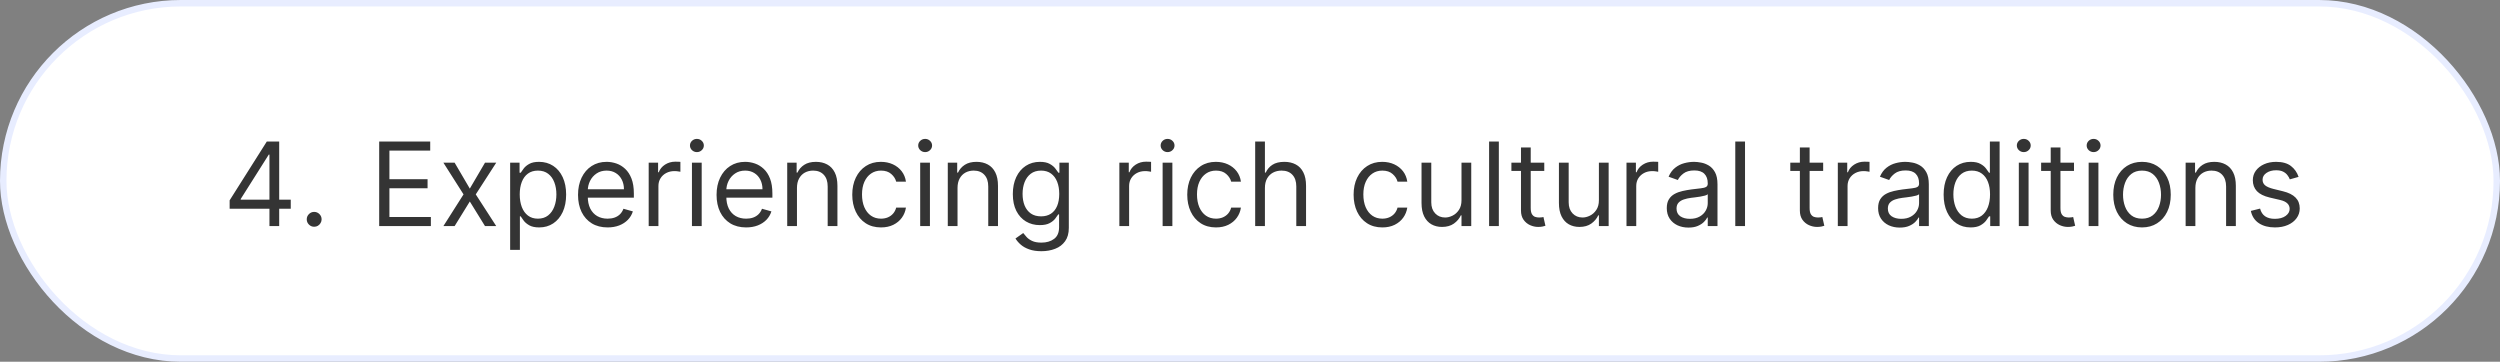
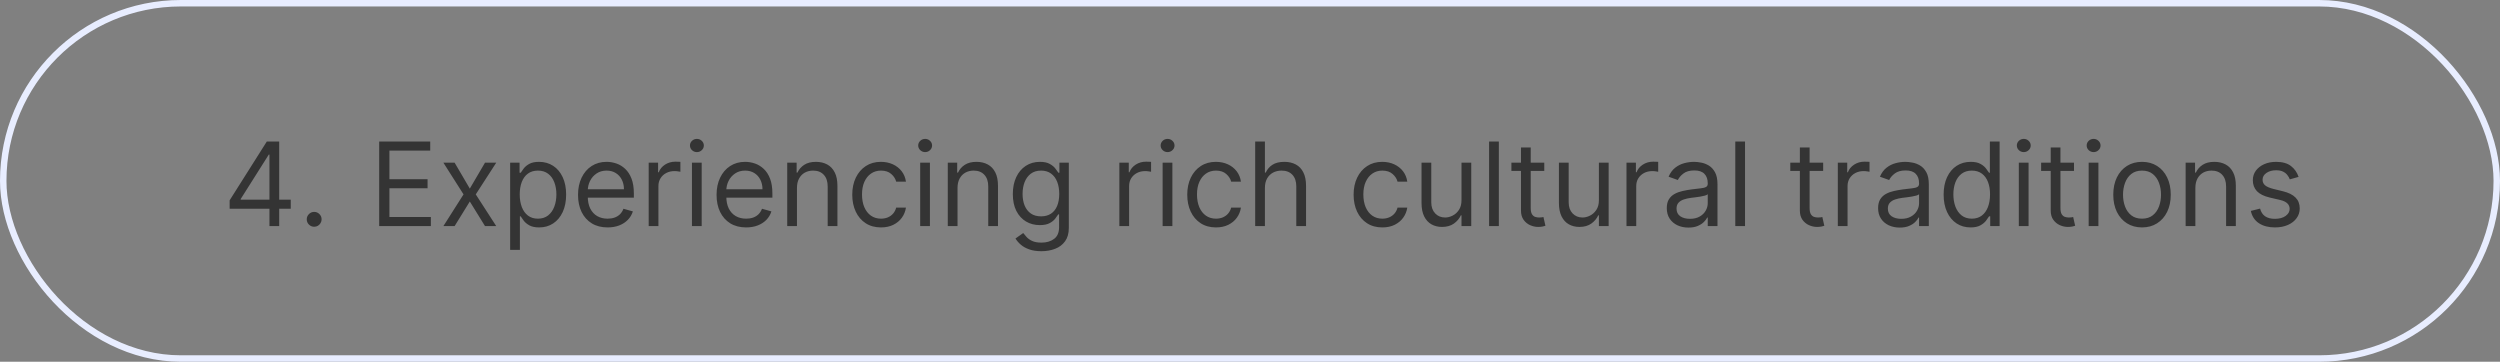
<svg xmlns="http://www.w3.org/2000/svg" width="387" height="56" viewBox="0 0 387 56" fill="none">
  <rect x="0" y="0" width="387" height="56" fill="#808080" stroke="none" />
-   <rect x="0.5" y="0.5" width="386" height="55" rx="27.5" fill="white" />
  <rect x="0.5" y="0.5" width="386" height="55" rx="27.5" stroke="#E8EDFF" />
  <path d="M35.548 32.315V31.011L41.301 21.909H42.247V23.929H41.608L37.261 30.807V30.909H45.009V32.315H35.548ZM41.71 35V31.919V31.312V21.909H43.219V35H41.71ZM48.635 35.102C48.319 35.102 48.048 34.989 47.823 34.764C47.597 34.538 47.484 34.267 47.484 33.952C47.484 33.636 47.597 33.366 47.823 33.14C48.048 32.914 48.319 32.801 48.635 32.801C48.95 32.801 49.22 32.914 49.446 33.14C49.672 33.366 49.785 33.636 49.785 33.952C49.785 34.16 49.732 34.352 49.625 34.527C49.523 34.702 49.385 34.842 49.21 34.949C49.039 35.051 48.847 35.102 48.635 35.102ZM58.697 35V21.909H66.597V23.315H60.282V27.739H66.188V29.145H60.282V33.594H66.699V35H58.697ZM70.375 25.182L72.727 29.196L75.079 25.182H76.818L73.648 30.091L76.818 35H75.079L72.727 31.19L70.375 35H68.636L71.755 30.091L68.636 25.182H70.375ZM78.971 38.682V25.182H80.428V26.741H80.607C80.718 26.571 80.871 26.354 81.067 26.09C81.267 25.821 81.553 25.582 81.924 25.374C82.299 25.16 82.806 25.054 83.445 25.054C84.272 25.054 85 25.261 85.631 25.674C86.262 26.087 86.754 26.673 87.108 27.432C87.461 28.19 87.638 29.085 87.638 30.116C87.638 31.156 87.461 32.057 87.108 32.82C86.754 33.579 86.264 34.167 85.637 34.584C85.011 34.998 84.289 35.205 83.471 35.205C82.84 35.205 82.335 35.1 81.956 34.891C81.576 34.678 81.284 34.438 81.08 34.169C80.875 33.896 80.718 33.67 80.607 33.492H80.479V38.682H78.971ZM80.454 30.091C80.454 30.832 80.562 31.486 80.779 32.053C80.997 32.616 81.314 33.057 81.732 33.376C82.15 33.692 82.661 33.849 83.266 33.849C83.897 33.849 84.423 33.683 84.845 33.351C85.271 33.014 85.591 32.562 85.804 31.996C86.021 31.425 86.13 30.79 86.13 30.091C86.13 29.401 86.023 28.778 85.81 28.224C85.601 27.666 85.284 27.225 84.858 26.901C84.436 26.573 83.905 26.409 83.266 26.409C82.652 26.409 82.137 26.565 81.719 26.876C81.302 27.183 80.986 27.613 80.773 28.167C80.56 28.717 80.454 29.358 80.454 30.091ZM94.056 35.205C93.11 35.205 92.294 34.996 91.608 34.578C90.926 34.156 90.4 33.568 90.029 32.814C89.662 32.055 89.479 31.173 89.479 30.168C89.479 29.162 89.662 28.276 90.029 27.509C90.4 26.737 90.915 26.136 91.576 25.706C92.24 25.271 93.016 25.054 93.902 25.054C94.414 25.054 94.919 25.139 95.417 25.31C95.916 25.48 96.37 25.757 96.779 26.141C97.188 26.52 97.514 27.023 97.757 27.649C98 28.276 98.121 29.047 98.121 29.963V30.602H90.553V29.298H96.587C96.587 28.744 96.476 28.25 96.255 27.815C96.037 27.381 95.726 27.038 95.321 26.786C94.921 26.535 94.448 26.409 93.902 26.409C93.302 26.409 92.782 26.558 92.343 26.857C91.908 27.151 91.573 27.534 91.339 28.007C91.105 28.48 90.988 28.987 90.988 29.528V30.398C90.988 31.139 91.115 31.768 91.371 32.283C91.631 32.795 91.991 33.185 92.451 33.453C92.912 33.717 93.446 33.849 94.056 33.849C94.452 33.849 94.81 33.794 95.13 33.683C95.454 33.568 95.733 33.398 95.967 33.172C96.201 32.942 96.382 32.656 96.51 32.315L97.968 32.724C97.814 33.219 97.556 33.653 97.194 34.028C96.832 34.399 96.385 34.689 95.852 34.898C95.319 35.102 94.721 35.205 94.056 35.205ZM100.416 35V25.182H101.873V26.665H101.975C102.154 26.179 102.478 25.785 102.947 25.482C103.416 25.18 103.944 25.028 104.532 25.028C104.643 25.028 104.782 25.03 104.948 25.035C105.114 25.039 105.24 25.046 105.325 25.054V26.588C105.274 26.575 105.157 26.556 104.973 26.53C104.794 26.501 104.605 26.486 104.404 26.486C103.927 26.486 103.501 26.586 103.126 26.786C102.755 26.982 102.461 27.255 102.244 27.604C102.031 27.95 101.924 28.344 101.924 28.787V35H100.416ZM107.113 35V25.182H108.622V35H107.113ZM107.88 23.546C107.586 23.546 107.333 23.445 107.119 23.245C106.911 23.045 106.806 22.804 106.806 22.523C106.806 22.241 106.911 22.001 107.119 21.8C107.333 21.6 107.586 21.5 107.88 21.5C108.174 21.5 108.426 21.6 108.634 21.8C108.847 22.001 108.954 22.241 108.954 22.523C108.954 22.804 108.847 23.045 108.634 23.245C108.426 23.445 108.174 23.546 107.88 23.546ZM115.501 35.205C114.555 35.205 113.739 34.996 113.053 34.578C112.371 34.156 111.845 33.568 111.474 32.814C111.108 32.055 110.924 31.173 110.924 30.168C110.924 29.162 111.108 28.276 111.474 27.509C111.845 26.737 112.36 26.136 113.021 25.706C113.686 25.271 114.461 25.054 115.348 25.054C115.859 25.054 116.364 25.139 116.863 25.31C117.361 25.48 117.815 25.757 118.224 26.141C118.633 26.52 118.959 27.023 119.202 27.649C119.445 28.276 119.566 29.047 119.566 29.963V30.602H111.998V29.298H118.032C118.032 28.744 117.922 28.25 117.7 27.815C117.483 27.381 117.172 27.038 116.767 26.786C116.366 26.535 115.893 26.409 115.348 26.409C114.747 26.409 114.227 26.558 113.788 26.857C113.353 27.151 113.019 27.534 112.784 28.007C112.55 28.48 112.433 28.987 112.433 29.528V30.398C112.433 31.139 112.561 31.768 112.816 32.283C113.076 32.795 113.436 33.185 113.897 33.453C114.357 33.717 114.892 33.849 115.501 33.849C115.897 33.849 116.255 33.794 116.575 33.683C116.899 33.568 117.178 33.398 117.412 33.172C117.647 32.942 117.828 32.656 117.956 32.315L119.413 32.724C119.26 33.219 119.002 33.653 118.64 34.028C118.277 34.399 117.83 34.689 117.297 34.898C116.765 35.102 116.166 35.205 115.501 35.205ZM123.37 29.094V35H121.861V25.182H123.319V26.716H123.446C123.676 26.217 124.026 25.817 124.495 25.514C124.963 25.207 125.569 25.054 126.31 25.054C126.975 25.054 127.556 25.19 128.055 25.463C128.554 25.732 128.941 26.141 129.218 26.69C129.495 27.236 129.634 27.926 129.634 28.761V35H128.125V28.864C128.125 28.092 127.925 27.491 127.525 27.061C127.124 26.626 126.574 26.409 125.875 26.409C125.394 26.409 124.963 26.514 124.584 26.722C124.209 26.931 123.913 27.236 123.696 27.636C123.478 28.037 123.37 28.523 123.37 29.094ZM136.379 35.205C135.459 35.205 134.666 34.987 134.001 34.553C133.336 34.118 132.825 33.519 132.467 32.756C132.109 31.994 131.93 31.122 131.93 30.142C131.93 29.145 132.113 28.265 132.48 27.502C132.851 26.735 133.366 26.136 134.027 25.706C134.692 25.271 135.467 25.054 136.354 25.054C137.044 25.054 137.666 25.182 138.22 25.438C138.774 25.693 139.228 26.051 139.581 26.511C139.935 26.972 140.155 27.509 140.24 28.122H138.731C138.616 27.675 138.361 27.278 137.964 26.933C137.572 26.584 137.044 26.409 136.379 26.409C135.791 26.409 135.275 26.562 134.832 26.869C134.393 27.172 134.05 27.6 133.803 28.154C133.56 28.704 133.439 29.349 133.439 30.091C133.439 30.849 133.558 31.51 133.797 32.072C134.04 32.635 134.381 33.072 134.819 33.383C135.263 33.694 135.782 33.849 136.379 33.849C136.771 33.849 137.127 33.781 137.447 33.645C137.766 33.508 138.037 33.312 138.258 33.057C138.48 32.801 138.638 32.494 138.731 32.136H140.24C140.155 32.716 139.944 33.238 139.607 33.702C139.275 34.163 138.834 34.529 138.284 34.802C137.738 35.07 137.104 35.205 136.379 35.205ZM142.445 35V25.182H143.954V35H142.445ZM143.212 23.546C142.918 23.546 142.665 23.445 142.452 23.245C142.243 23.045 142.138 22.804 142.138 22.523C142.138 22.241 142.243 22.001 142.452 21.8C142.665 21.6 142.918 21.5 143.212 21.5C143.506 21.5 143.758 21.6 143.966 21.8C144.18 22.001 144.286 22.241 144.286 22.523C144.286 22.804 144.18 23.045 143.966 23.245C143.758 23.445 143.506 23.546 143.212 23.546ZM148.225 29.094V35H146.717V25.182H148.174V26.716H148.302C148.532 26.217 148.881 25.817 149.35 25.514C149.819 25.207 150.424 25.054 151.165 25.054C151.83 25.054 152.412 25.19 152.911 25.463C153.409 25.732 153.797 26.141 154.074 26.69C154.351 27.236 154.489 27.926 154.489 28.761V35H152.981V28.864C152.981 28.092 152.781 27.491 152.38 27.061C151.979 26.626 151.43 26.409 150.731 26.409C150.249 26.409 149.819 26.514 149.44 26.722C149.065 26.931 148.768 27.236 148.551 27.636C148.334 28.037 148.225 28.523 148.225 29.094ZM161.209 38.886C160.48 38.886 159.854 38.793 159.33 38.605C158.806 38.422 158.369 38.179 158.019 37.876C157.674 37.578 157.399 37.258 157.195 36.918L158.396 36.074C158.533 36.253 158.705 36.457 158.914 36.688C159.123 36.922 159.409 37.124 159.771 37.295C160.137 37.469 160.617 37.557 161.209 37.557C162.002 37.557 162.656 37.365 163.171 36.981C163.687 36.598 163.945 35.997 163.945 35.179V33.185H163.817C163.706 33.364 163.548 33.585 163.344 33.849C163.144 34.109 162.854 34.342 162.475 34.546C162.1 34.746 161.593 34.847 160.953 34.847C160.161 34.847 159.449 34.659 158.818 34.284C158.192 33.909 157.695 33.364 157.329 32.648C156.967 31.932 156.786 31.062 156.786 30.04C156.786 29.034 156.963 28.158 157.316 27.413C157.67 26.663 158.162 26.083 158.793 25.674C159.423 25.261 160.152 25.054 160.979 25.054C161.618 25.054 162.125 25.16 162.5 25.374C162.879 25.582 163.169 25.821 163.369 26.09C163.574 26.354 163.732 26.571 163.843 26.741H163.996V25.182H165.453V35.281C165.453 36.125 165.262 36.811 164.878 37.34C164.499 37.872 163.987 38.262 163.344 38.509C162.705 38.761 161.993 38.886 161.209 38.886ZM161.158 33.492C161.763 33.492 162.274 33.353 162.692 33.076C163.11 32.799 163.427 32.401 163.644 31.881C163.862 31.361 163.97 30.739 163.97 30.014C163.97 29.307 163.864 28.683 163.651 28.141C163.438 27.6 163.122 27.176 162.705 26.869C162.287 26.562 161.771 26.409 161.158 26.409C160.519 26.409 159.986 26.571 159.56 26.895C159.138 27.219 158.82 27.653 158.607 28.199C158.399 28.744 158.294 29.349 158.294 30.014C158.294 30.696 158.401 31.299 158.614 31.823C158.831 32.343 159.151 32.752 159.573 33.05C159.999 33.344 160.527 33.492 161.158 33.492ZM173.277 35V25.182H174.735V26.665H174.837C175.016 26.179 175.34 25.785 175.808 25.482C176.277 25.18 176.806 25.028 177.394 25.028C177.504 25.028 177.643 25.03 177.809 25.035C177.975 25.039 178.101 25.046 178.186 25.054V26.588C178.135 26.575 178.018 26.556 177.835 26.53C177.656 26.501 177.466 26.486 177.266 26.486C176.789 26.486 176.362 26.586 175.987 26.786C175.617 26.982 175.323 27.255 175.105 27.604C174.892 27.95 174.786 28.344 174.786 28.787V35H173.277ZM179.974 35V25.182H181.483V35H179.974ZM180.741 23.546C180.447 23.546 180.194 23.445 179.981 23.245C179.772 23.045 179.668 22.804 179.668 22.523C179.668 22.241 179.772 22.001 179.981 21.8C180.194 21.6 180.447 21.5 180.741 21.5C181.036 21.5 181.287 21.6 181.496 21.8C181.709 22.001 181.815 22.241 181.815 22.523C181.815 22.804 181.709 23.045 181.496 23.245C181.287 23.445 181.036 23.546 180.741 23.546ZM188.235 35.205C187.314 35.205 186.521 34.987 185.857 34.553C185.192 34.118 184.681 33.519 184.323 32.756C183.965 31.994 183.786 31.122 183.786 30.142C183.786 29.145 183.969 28.265 184.335 27.502C184.706 26.735 185.222 26.136 185.882 25.706C186.547 25.271 187.323 25.054 188.209 25.054C188.899 25.054 189.521 25.182 190.075 25.438C190.629 25.693 191.083 26.051 191.437 26.511C191.791 26.972 192.01 27.509 192.095 28.122H190.587C190.472 27.675 190.216 27.278 189.82 26.933C189.428 26.584 188.899 26.409 188.235 26.409C187.646 26.409 187.131 26.562 186.688 26.869C186.249 27.172 185.906 27.6 185.659 28.154C185.416 28.704 185.294 29.349 185.294 30.091C185.294 30.849 185.414 31.51 185.652 32.072C185.895 32.635 186.236 33.072 186.675 33.383C187.118 33.694 187.638 33.849 188.235 33.849C188.627 33.849 188.982 33.781 189.302 33.645C189.622 33.508 189.892 33.312 190.114 33.057C190.335 32.801 190.493 32.494 190.587 32.136H192.095C192.01 32.716 191.799 33.238 191.463 33.702C191.13 34.163 190.689 34.529 190.139 34.802C189.594 35.07 188.959 35.205 188.235 35.205ZM195.809 29.094V35H194.301V21.909H195.809V26.716H195.937C196.167 26.209 196.512 25.806 196.972 25.508C197.437 25.205 198.055 25.054 198.826 25.054C199.495 25.054 200.081 25.188 200.584 25.457C201.087 25.721 201.477 26.128 201.754 26.678C202.035 27.223 202.176 27.918 202.176 28.761V35H200.667V28.864C200.667 28.084 200.465 27.481 200.06 27.055C199.659 26.624 199.103 26.409 198.392 26.409C197.897 26.409 197.454 26.514 197.062 26.722C196.674 26.931 196.367 27.236 196.142 27.636C195.92 28.037 195.809 28.523 195.809 29.094ZM213.987 35.205C213.066 35.205 212.273 34.987 211.609 34.553C210.944 34.118 210.433 33.519 210.075 32.756C209.717 31.994 209.538 31.122 209.538 30.142C209.538 29.145 209.721 28.265 210.087 27.502C210.458 26.735 210.974 26.136 211.634 25.706C212.299 25.271 213.075 25.054 213.961 25.054C214.651 25.054 215.273 25.182 215.827 25.438C216.381 25.693 216.835 26.051 217.189 26.511C217.543 26.972 217.762 27.509 217.847 28.122H216.339C216.224 27.675 215.968 27.278 215.572 26.933C215.18 26.584 214.651 26.409 213.987 26.409C213.398 26.409 212.883 26.562 212.44 26.869C212.001 27.172 211.658 27.6 211.411 28.154C211.168 28.704 211.046 29.349 211.046 30.091C211.046 30.849 211.165 31.51 211.404 32.072C211.647 32.635 211.988 33.072 212.427 33.383C212.87 33.694 213.39 33.849 213.987 33.849C214.379 33.849 214.734 33.781 215.054 33.645C215.374 33.508 215.644 33.312 215.866 33.057C216.087 32.801 216.245 32.494 216.339 32.136H217.847C217.762 32.716 217.551 33.238 217.214 33.702C216.882 34.163 216.441 34.529 215.891 34.802C215.346 35.07 214.711 35.205 213.987 35.205ZM226.24 30.986V25.182H227.749V35H226.24V33.338H226.138C225.908 33.837 225.55 34.261 225.064 34.61C224.578 34.955 223.964 35.128 223.223 35.128C222.609 35.128 222.064 34.994 221.587 34.725C221.109 34.452 220.734 34.043 220.462 33.498C220.189 32.948 220.053 32.256 220.053 31.421V25.182H221.561V31.318C221.561 32.034 221.761 32.605 222.162 33.031C222.567 33.457 223.082 33.67 223.709 33.67C224.084 33.67 224.465 33.575 224.853 33.383C225.245 33.191 225.573 32.897 225.837 32.501C226.106 32.104 226.24 31.599 226.24 30.986ZM232.02 21.909V35H230.512V21.909H232.02ZM239.053 25.182V26.46H233.965V25.182H239.053ZM235.448 22.829H236.956V32.188C236.956 32.614 237.018 32.933 237.142 33.146C237.27 33.355 237.431 33.496 237.627 33.568C237.828 33.636 238.039 33.67 238.26 33.67C238.426 33.67 238.563 33.662 238.669 33.645C238.776 33.624 238.861 33.606 238.925 33.594L239.232 34.949C239.13 34.987 238.987 35.026 238.804 35.064C238.62 35.106 238.388 35.128 238.107 35.128C237.681 35.128 237.263 35.036 236.854 34.853C236.449 34.67 236.113 34.391 235.844 34.016C235.58 33.641 235.448 33.168 235.448 32.597V22.829ZM247.51 30.986V25.182H249.018V35H247.51V33.338H247.407C247.177 33.837 246.819 34.261 246.333 34.61C245.848 34.955 245.234 35.128 244.493 35.128C243.879 35.128 243.333 34.994 242.856 34.725C242.379 34.452 242.004 34.043 241.731 33.498C241.458 32.948 241.322 32.256 241.322 31.421V25.182H242.831V31.318C242.831 32.034 243.031 32.605 243.431 33.031C243.836 33.457 244.352 33.67 244.978 33.67C245.353 33.67 245.735 33.575 246.123 33.383C246.515 33.191 246.843 32.897 247.107 32.501C247.375 32.104 247.51 31.599 247.51 30.986ZM251.781 35V25.182H253.238V26.665H253.341C253.52 26.179 253.844 25.785 254.312 25.482C254.781 25.18 255.309 25.028 255.898 25.028C256.008 25.028 256.147 25.03 256.313 25.035C256.479 25.039 256.605 25.046 256.69 25.054V26.588C256.639 26.575 256.522 26.556 256.339 26.53C256.16 26.501 255.97 26.486 255.77 26.486C255.292 26.486 254.866 26.586 254.491 26.786C254.121 26.982 253.827 27.255 253.609 27.604C253.396 27.95 253.29 28.344 253.29 28.787V35H251.781ZM261.368 35.23C260.745 35.23 260.181 35.113 259.674 34.879C259.167 34.64 258.764 34.297 258.466 33.849C258.167 33.398 258.018 32.852 258.018 32.213C258.018 31.651 258.129 31.195 258.35 30.845C258.572 30.491 258.868 30.215 259.239 30.014C259.61 29.814 260.019 29.665 260.466 29.567C260.918 29.465 261.372 29.384 261.828 29.324C262.424 29.247 262.908 29.19 263.279 29.151C263.654 29.109 263.926 29.038 264.097 28.94C264.272 28.842 264.359 28.672 264.359 28.429V28.378C264.359 27.747 264.186 27.257 263.841 26.908C263.5 26.558 262.983 26.384 262.288 26.384C261.568 26.384 261.003 26.541 260.594 26.857C260.185 27.172 259.897 27.509 259.731 27.866L258.299 27.355C258.555 26.759 258.896 26.294 259.322 25.962C259.752 25.625 260.221 25.391 260.728 25.259C261.24 25.122 261.743 25.054 262.237 25.054C262.552 25.054 262.914 25.092 263.324 25.169C263.737 25.241 264.135 25.393 264.519 25.623C264.907 25.853 265.228 26.2 265.484 26.665C265.74 27.129 265.868 27.751 265.868 28.531V35H264.359V33.67H264.282C264.18 33.883 264.01 34.111 263.771 34.354C263.532 34.597 263.215 34.804 262.819 34.974C262.422 35.145 261.939 35.23 261.368 35.23ZM261.598 33.875C262.194 33.875 262.697 33.758 263.106 33.523C263.52 33.289 263.831 32.986 264.039 32.616C264.252 32.245 264.359 31.855 264.359 31.446V30.065C264.295 30.142 264.154 30.212 263.937 30.276C263.724 30.336 263.477 30.389 263.196 30.436C262.919 30.479 262.648 30.517 262.384 30.551C262.124 30.581 261.913 30.607 261.751 30.628C261.359 30.679 260.993 30.762 260.652 30.877C260.315 30.988 260.042 31.156 259.833 31.382C259.629 31.604 259.527 31.906 259.527 32.29C259.527 32.814 259.721 33.21 260.108 33.479C260.5 33.743 260.997 33.875 261.598 33.875ZM270.129 21.909V35H268.621V21.909H270.129ZM282.225 25.182V26.46H277.137V25.182H282.225ZM278.62 22.829H280.128V32.188C280.128 32.614 280.19 32.933 280.314 33.146C280.441 33.355 280.603 33.496 280.799 33.568C281 33.636 281.211 33.67 281.432 33.67C281.598 33.67 281.735 33.662 281.841 33.645C281.948 33.624 282.033 33.606 282.097 33.594L282.404 34.949C282.301 34.987 282.159 35.026 281.975 35.064C281.792 35.106 281.56 35.128 281.279 35.128C280.853 35.128 280.435 35.036 280.026 34.853C279.621 34.67 279.284 34.391 279.016 34.016C278.752 33.641 278.62 33.168 278.62 32.597V22.829ZM284.494 35V25.182H285.951V26.665H286.054C286.233 26.179 286.556 25.785 287.025 25.482C287.494 25.18 288.022 25.028 288.61 25.028C288.721 25.028 288.86 25.03 289.026 25.035C289.192 25.039 289.318 25.046 289.403 25.054V26.588C289.352 26.575 289.235 26.556 289.051 26.53C288.873 26.501 288.683 26.486 288.483 26.486C288.005 26.486 287.579 26.586 287.204 26.786C286.833 26.982 286.539 27.255 286.322 27.604C286.109 27.95 286.002 28.344 286.002 28.787V35H284.494ZM294.08 35.23C293.458 35.23 292.894 35.113 292.387 34.879C291.879 34.64 291.477 34.297 291.178 33.849C290.88 33.398 290.731 32.852 290.731 32.213C290.731 31.651 290.842 31.195 291.063 30.845C291.285 30.491 291.581 30.215 291.952 30.014C292.323 29.814 292.732 29.665 293.179 29.567C293.631 29.465 294.085 29.384 294.541 29.324C295.137 29.247 295.621 29.19 295.992 29.151C296.367 29.109 296.639 29.038 296.81 28.94C296.985 28.842 297.072 28.672 297.072 28.429V28.378C297.072 27.747 296.899 27.257 296.554 26.908C296.213 26.558 295.695 26.384 295.001 26.384C294.281 26.384 293.716 26.541 293.307 26.857C292.898 27.172 292.61 27.509 292.444 27.866L291.012 27.355C291.268 26.759 291.609 26.294 292.035 25.962C292.465 25.625 292.934 25.391 293.441 25.259C293.953 25.122 294.455 25.054 294.95 25.054C295.265 25.054 295.627 25.092 296.036 25.169C296.45 25.241 296.848 25.393 297.232 25.623C297.619 25.853 297.941 26.2 298.197 26.665C298.453 27.129 298.58 27.751 298.58 28.531V35H297.072V33.67H296.995C296.893 33.883 296.722 34.111 296.484 34.354C296.245 34.597 295.928 34.804 295.531 34.974C295.135 35.145 294.651 35.23 294.08 35.23ZM294.311 33.875C294.907 33.875 295.41 33.758 295.819 33.523C296.232 33.289 296.544 32.986 296.752 32.616C296.965 32.245 297.072 31.855 297.072 31.446V30.065C297.008 30.142 296.867 30.212 296.65 30.276C296.437 30.336 296.19 30.389 295.909 30.436C295.632 30.479 295.361 30.517 295.097 30.551C294.837 30.581 294.626 30.607 294.464 30.628C294.072 30.679 293.705 30.762 293.365 30.877C293.028 30.988 292.755 31.156 292.546 31.382C292.342 31.604 292.24 31.906 292.24 32.29C292.24 32.814 292.433 33.21 292.821 33.479C293.213 33.743 293.71 33.875 294.311 33.875ZM305.041 35.205C304.223 35.205 303.501 34.998 302.874 34.584C302.248 34.167 301.758 33.579 301.404 32.82C301.05 32.057 300.874 31.156 300.874 30.116C300.874 29.085 301.05 28.19 301.404 27.432C301.758 26.673 302.25 26.087 302.881 25.674C303.511 25.261 304.24 25.054 305.067 25.054C305.706 25.054 306.211 25.16 306.582 25.374C306.957 25.582 307.242 25.821 307.438 26.09C307.638 26.354 307.794 26.571 307.905 26.741H308.033V21.909H309.541V35H308.084V33.492H307.905C307.794 33.67 307.636 33.896 307.432 34.169C307.227 34.438 306.935 34.678 306.556 34.891C306.177 35.1 305.672 35.205 305.041 35.205ZM305.246 33.849C305.851 33.849 306.362 33.692 306.78 33.376C307.197 33.057 307.515 32.616 307.732 32.053C307.95 31.486 308.058 30.832 308.058 30.091C308.058 29.358 307.952 28.717 307.739 28.167C307.526 27.613 307.21 27.183 306.793 26.876C306.375 26.565 305.859 26.409 305.246 26.409C304.607 26.409 304.074 26.573 303.648 26.901C303.226 27.225 302.908 27.666 302.695 28.224C302.487 28.778 302.382 29.401 302.382 30.091C302.382 30.79 302.489 31.425 302.702 31.996C302.919 32.562 303.239 33.014 303.661 33.351C304.087 33.683 304.615 33.849 305.246 33.849ZM312.513 35V25.182H314.022V35H312.513ZM313.281 23.546C312.987 23.546 312.733 23.445 312.52 23.245C312.311 23.045 312.207 22.804 312.207 22.523C312.207 22.241 312.311 22.001 312.52 21.8C312.733 21.6 312.987 21.5 313.281 21.5C313.575 21.5 313.826 21.6 314.035 21.8C314.248 22.001 314.354 22.241 314.354 22.523C314.354 22.804 314.248 23.045 314.035 23.245C313.826 23.445 313.575 23.546 313.281 23.546ZM321.055 25.182V26.46H315.967V25.182H321.055ZM317.45 22.829H318.958V32.188C318.958 32.614 319.02 32.933 319.144 33.146C319.271 33.355 319.433 33.496 319.629 33.568C319.83 33.636 320.041 33.67 320.262 33.67C320.428 33.67 320.565 33.662 320.671 33.645C320.778 33.624 320.863 33.606 320.927 33.594L321.234 34.949C321.132 34.987 320.989 35.026 320.806 35.064C320.622 35.106 320.39 35.128 320.109 35.128C319.683 35.128 319.265 35.036 318.856 34.853C318.451 34.67 318.115 34.391 317.846 34.016C317.582 33.641 317.45 33.168 317.45 32.597V22.829ZM323.324 35V25.182H324.833V35H323.324ZM324.091 23.546C323.797 23.546 323.544 23.445 323.33 23.245C323.122 23.045 323.017 22.804 323.017 22.523C323.017 22.241 323.122 22.001 323.33 21.8C323.544 21.6 323.797 21.5 324.091 21.5C324.385 21.5 324.637 21.6 324.845 21.8C325.058 22.001 325.165 22.241 325.165 22.523C325.165 22.804 325.058 23.045 324.845 23.245C324.637 23.445 324.385 23.546 324.091 23.546ZM331.584 35.205C330.698 35.205 329.92 34.994 329.251 34.572C328.586 34.15 328.066 33.56 327.691 32.801C327.321 32.043 327.135 31.156 327.135 30.142C327.135 29.119 327.321 28.227 327.691 27.464C328.066 26.701 328.586 26.109 329.251 25.687C329.92 25.265 330.698 25.054 331.584 25.054C332.471 25.054 333.246 25.265 333.911 25.687C334.58 26.109 335.1 26.701 335.471 27.464C335.846 28.227 336.033 29.119 336.033 30.142C336.033 31.156 335.846 32.043 335.471 32.801C335.1 33.56 334.58 34.15 333.911 34.572C333.246 34.994 332.471 35.205 331.584 35.205ZM331.584 33.849C332.257 33.849 332.811 33.677 333.246 33.332C333.681 32.986 334.002 32.533 334.211 31.97C334.42 31.408 334.525 30.798 334.525 30.142C334.525 29.486 334.42 28.874 334.211 28.308C334.002 27.741 333.681 27.283 333.246 26.933C332.811 26.584 332.257 26.409 331.584 26.409C330.911 26.409 330.357 26.584 329.922 26.933C329.488 27.283 329.166 27.741 328.957 28.308C328.748 28.874 328.644 29.486 328.644 30.142C328.644 30.798 328.748 31.408 328.957 31.97C329.166 32.533 329.488 32.986 329.922 33.332C330.357 33.677 330.911 33.849 331.584 33.849ZM339.844 29.094V35H338.336V25.182H339.793V26.716H339.921C340.151 26.217 340.501 25.817 340.969 25.514C341.438 25.207 342.043 25.054 342.785 25.054C343.449 25.054 344.031 25.19 344.53 25.463C345.028 25.732 345.416 26.141 345.693 26.69C345.97 27.236 346.108 27.926 346.108 28.761V35H344.6V28.864C344.6 28.092 344.4 27.491 343.999 27.061C343.599 26.626 343.049 26.409 342.35 26.409C341.868 26.409 341.438 26.514 341.059 26.722C340.684 26.931 340.388 27.236 340.17 27.636C339.953 28.037 339.844 28.523 339.844 29.094ZM355.82 27.381L354.464 27.764C354.379 27.538 354.254 27.319 354.087 27.106C353.925 26.889 353.704 26.709 353.423 26.569C353.141 26.428 352.781 26.358 352.342 26.358C351.741 26.358 351.241 26.496 350.84 26.773C350.444 27.046 350.246 27.393 350.246 27.815C350.246 28.19 350.382 28.486 350.655 28.704C350.928 28.921 351.354 29.102 351.933 29.247L353.391 29.605C354.268 29.818 354.923 30.144 355.353 30.583C355.783 31.018 355.999 31.578 355.999 32.264C355.999 32.827 355.837 33.33 355.513 33.773C355.193 34.216 354.746 34.565 354.17 34.821C353.595 35.077 352.926 35.205 352.163 35.205C351.162 35.205 350.333 34.987 349.677 34.553C349.021 34.118 348.605 33.483 348.43 32.648L349.862 32.29C349.999 32.818 350.256 33.215 350.636 33.479C351.019 33.743 351.52 33.875 352.138 33.875C352.841 33.875 353.399 33.726 353.812 33.428C354.23 33.125 354.439 32.763 354.439 32.341C354.439 32 354.32 31.715 354.081 31.484C353.842 31.25 353.476 31.075 352.982 30.96L351.345 30.577C350.446 30.364 349.786 30.033 349.364 29.586C348.946 29.134 348.737 28.57 348.737 27.892C348.737 27.338 348.893 26.848 349.204 26.422C349.519 25.996 349.947 25.661 350.489 25.418C351.034 25.175 351.652 25.054 352.342 25.054C353.314 25.054 354.077 25.267 354.631 25.693C355.189 26.119 355.585 26.682 355.82 27.381Z" fill="#343434" />
</svg>